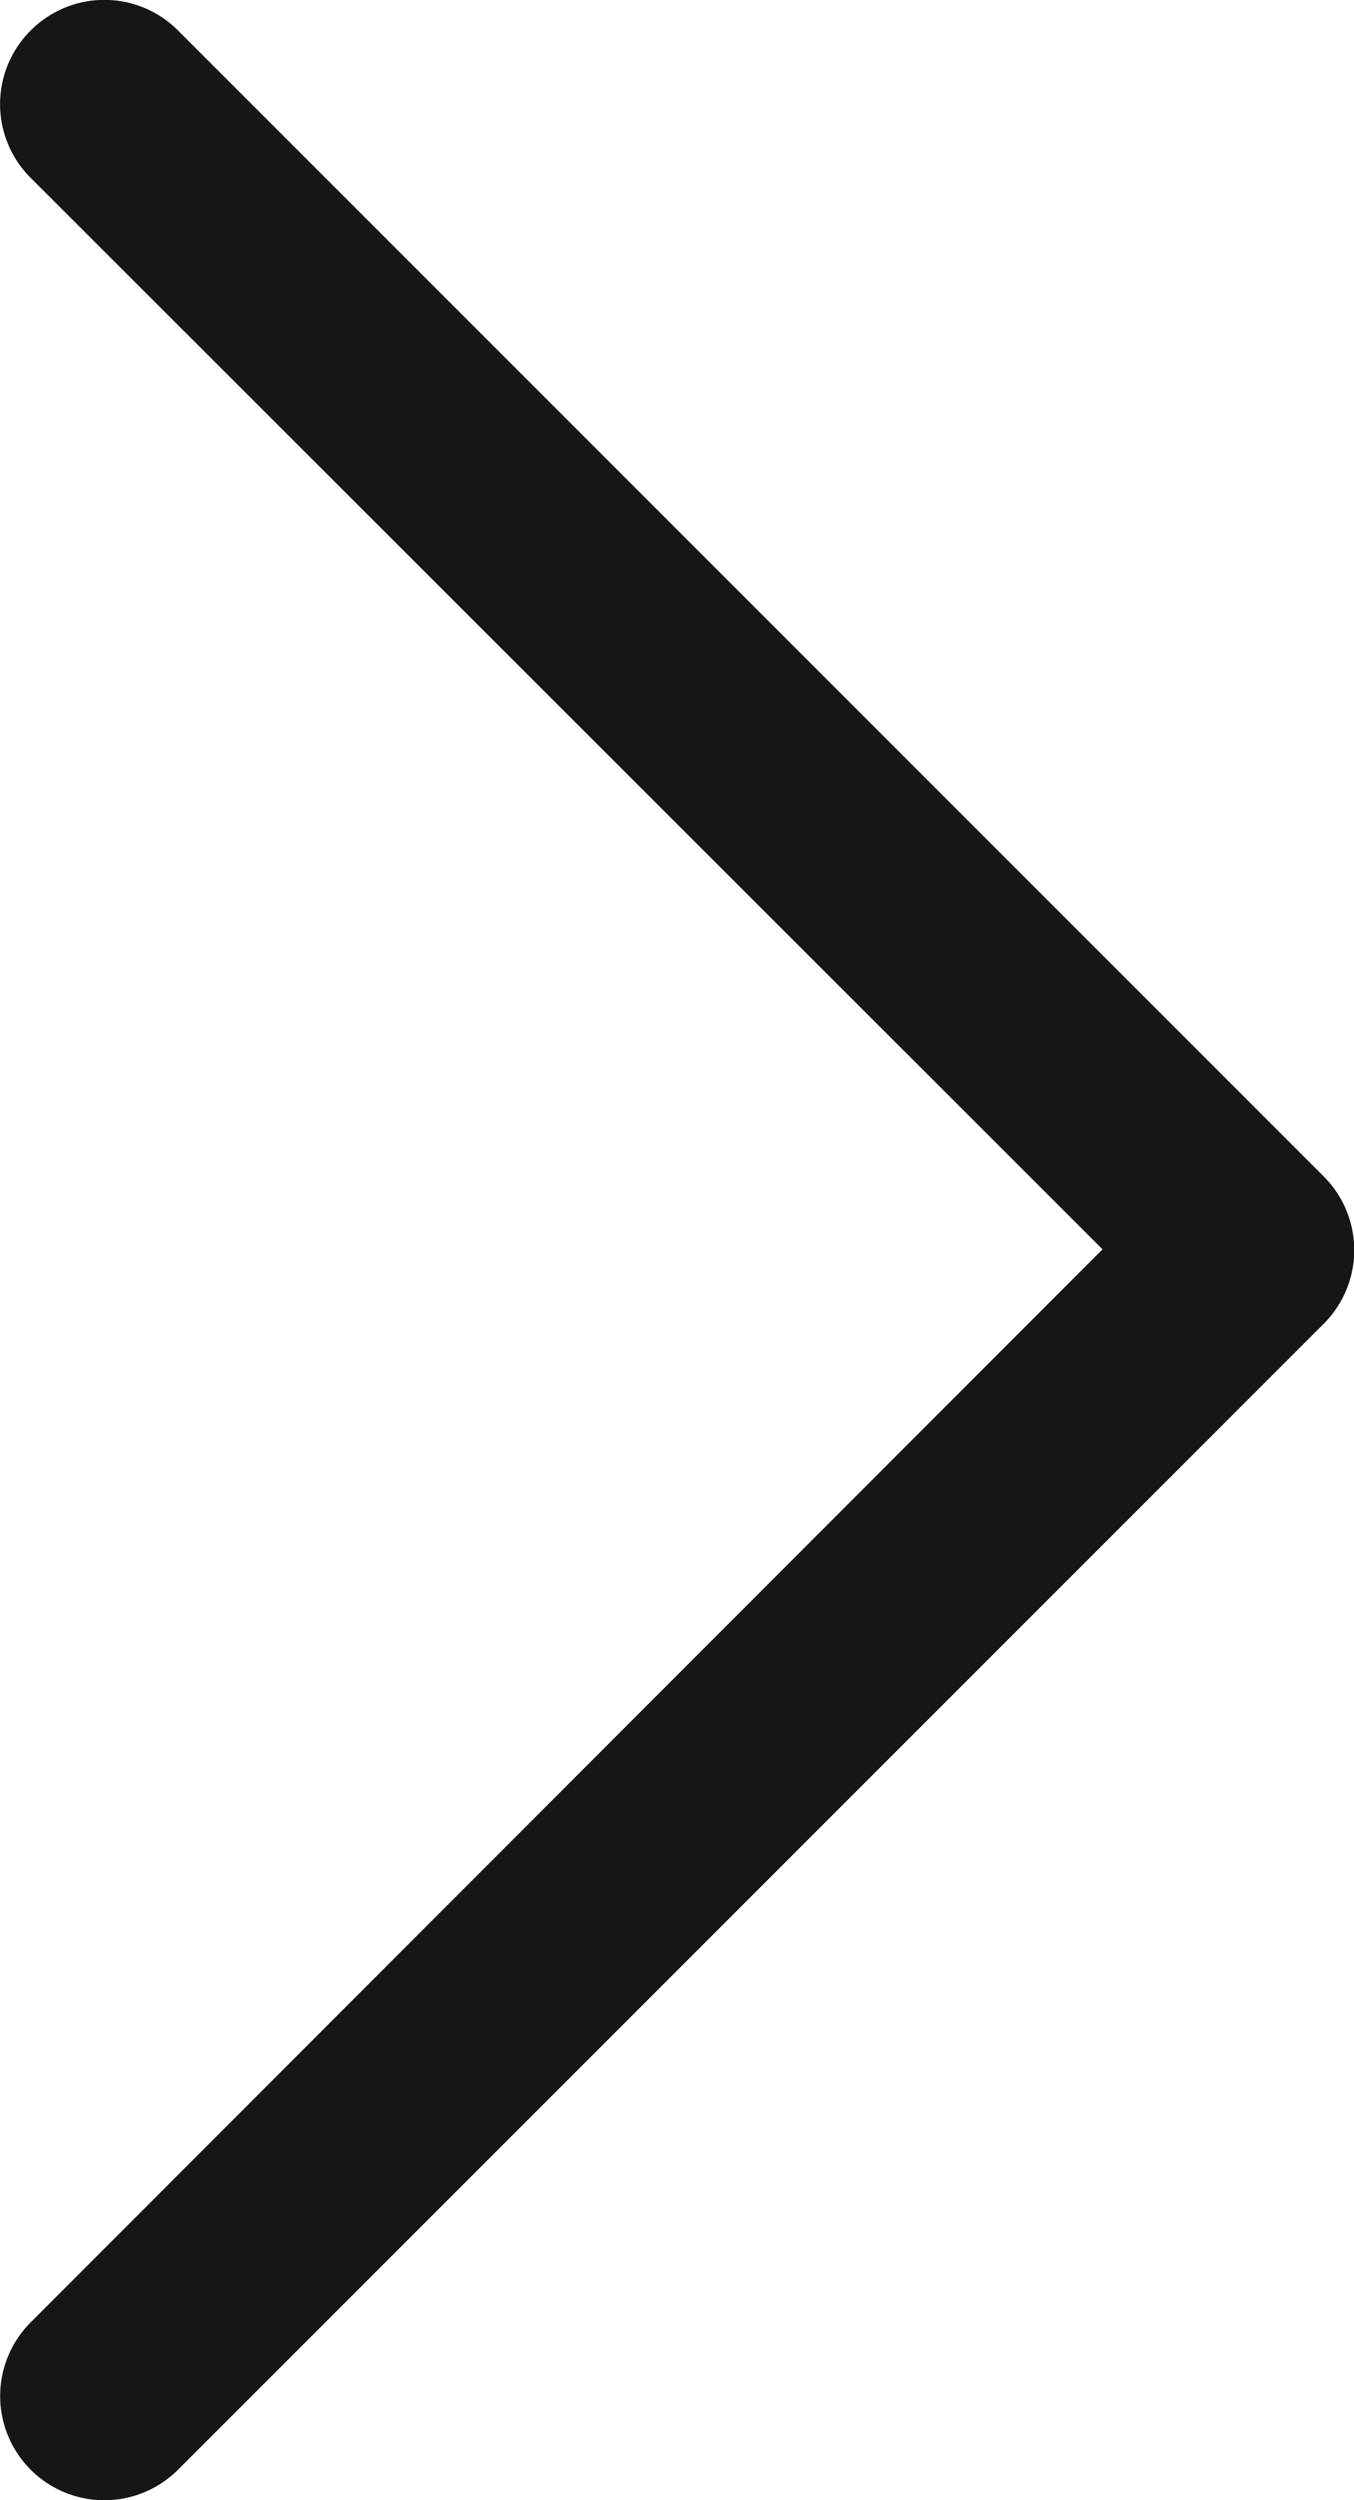
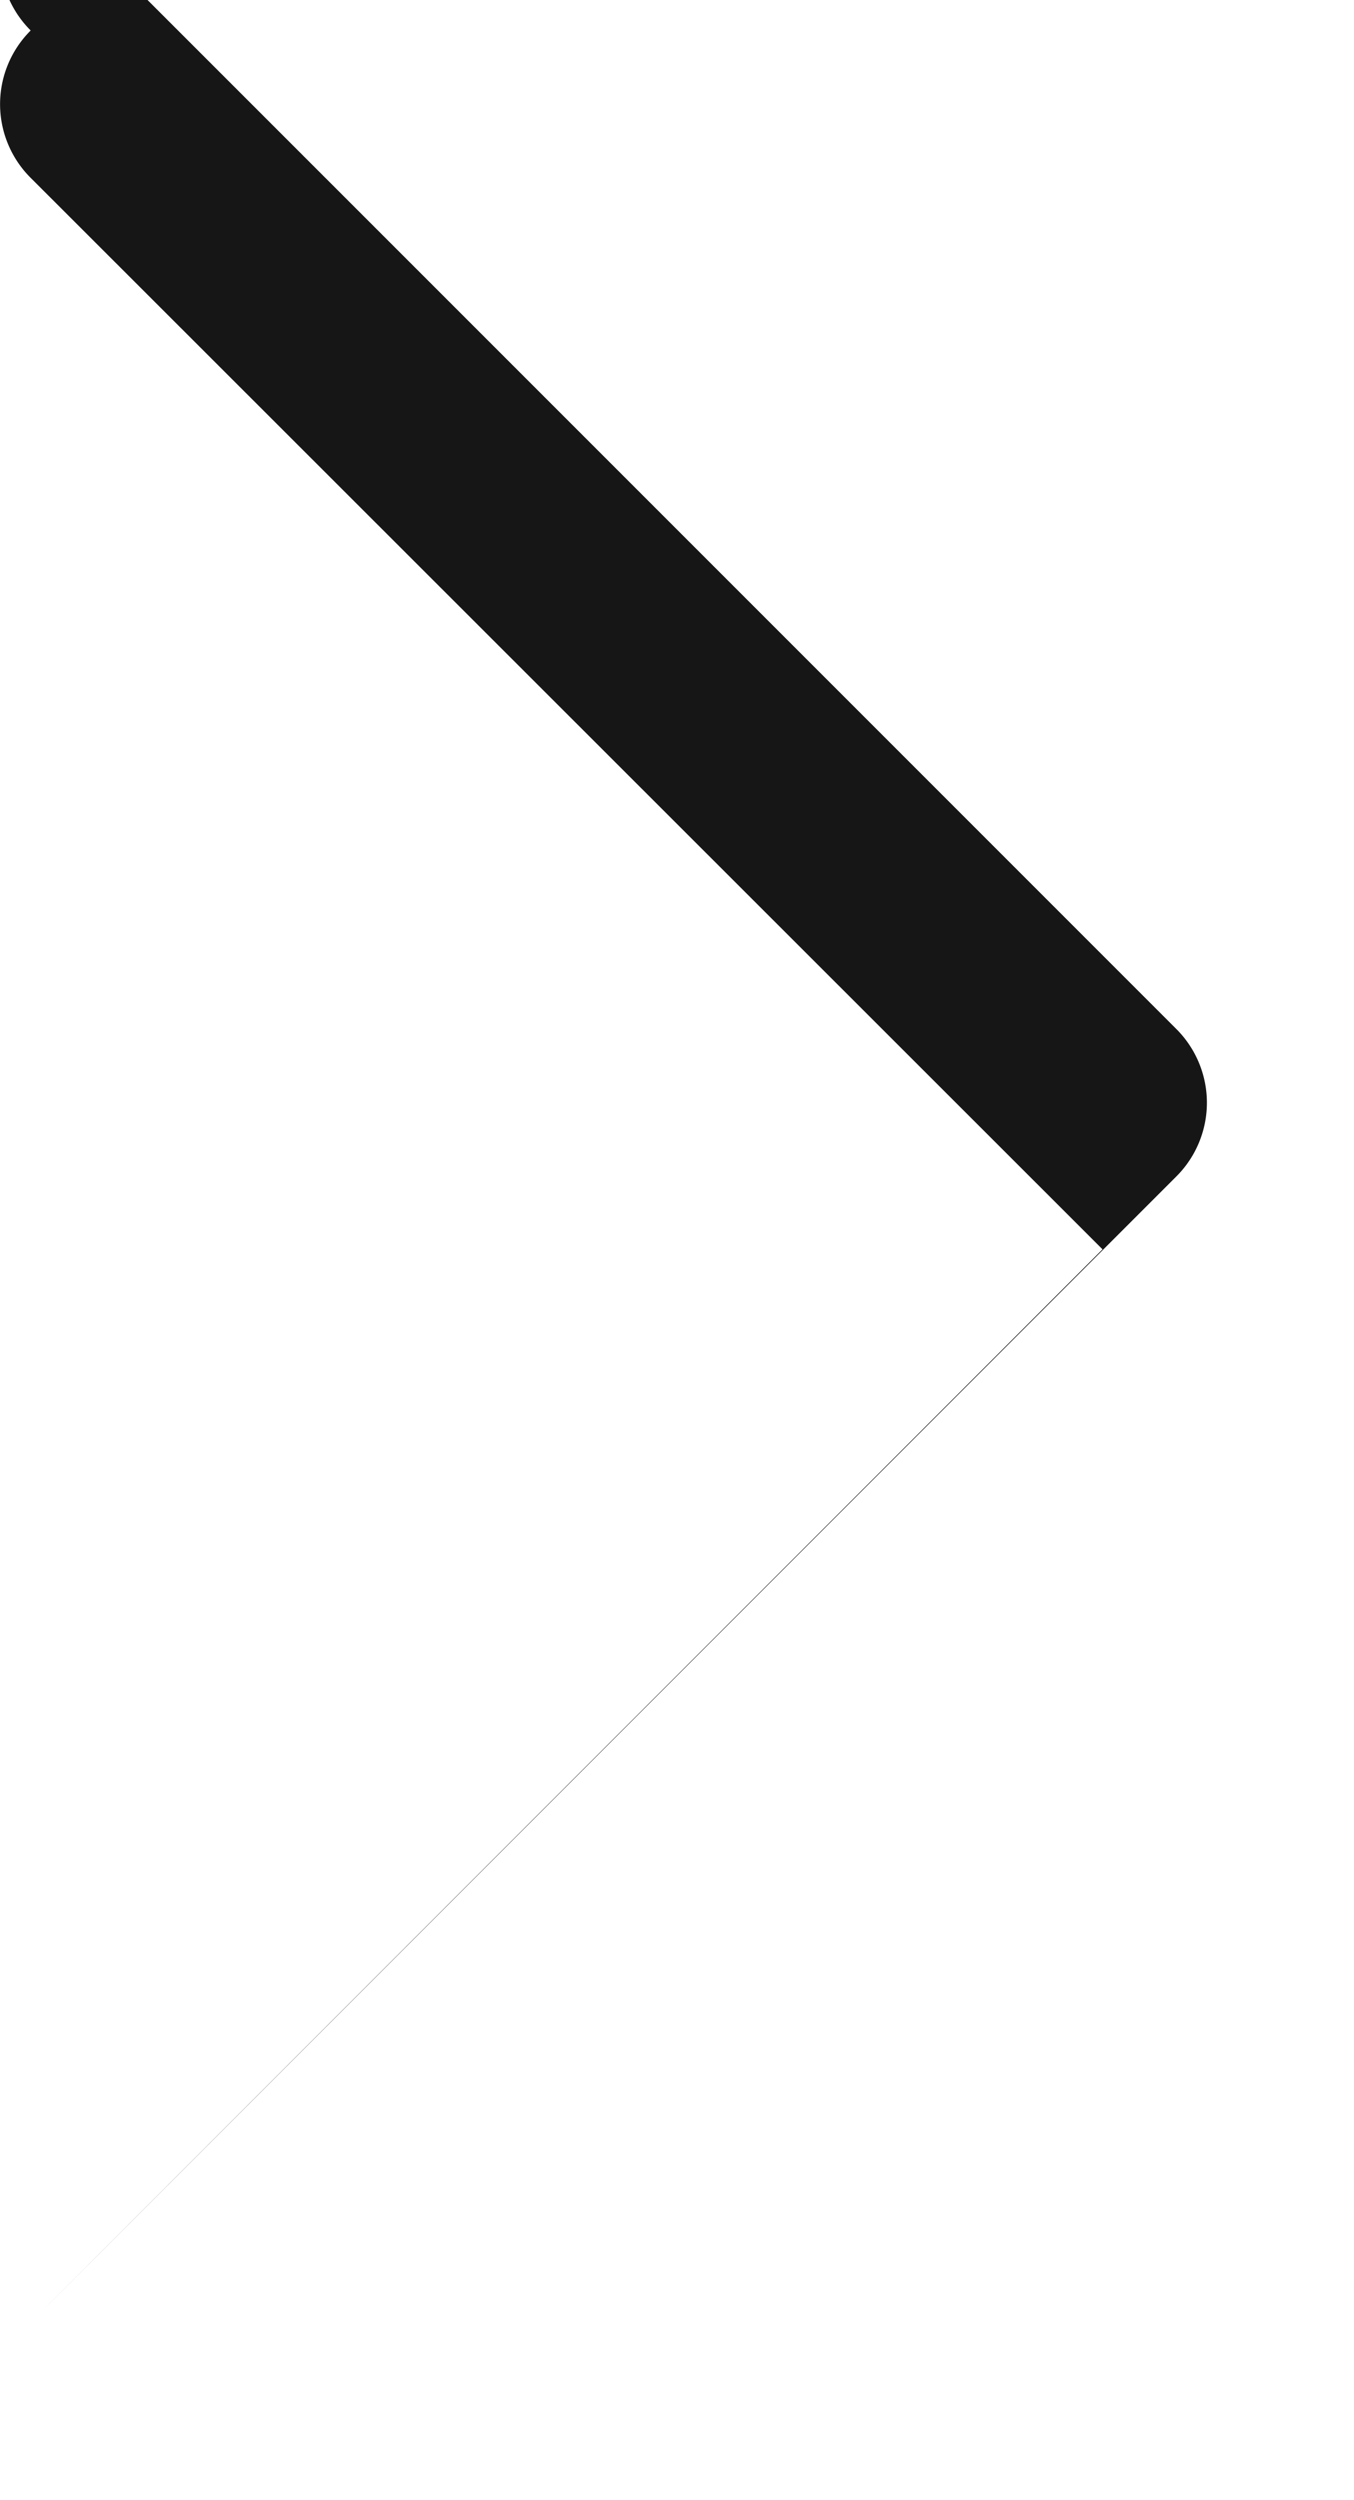
<svg xmlns="http://www.w3.org/2000/svg" width="6.929" height="12.792" viewBox="0 0 6.929 12.792">
  <g id="icon-right-black" transform="translate(-117.336 12.792) rotate(-90)">
    <g id="Group_4143" data-name="Group 4143" transform="translate(0 117.336)">
-       <path id="Path_17545" data-name="Path 17545" d="M12.636,117.493a.532.532,0,0,0-.754,0L6.4,122.978.91,117.493a.533.533,0,1,0-.754.754l5.863,5.863a.533.533,0,0,0,.754,0l5.863-5.863A.532.532,0,0,0,12.636,117.493Z" transform="translate(0 -117.336)" fill="#161616" />
+       <path id="Path_17545" data-name="Path 17545" d="M12.636,117.493a.532.532,0,0,0-.754,0L6.4,122.978.91,117.493l5.863,5.863a.533.533,0,0,0,.754,0l5.863-5.863A.532.532,0,0,0,12.636,117.493Z" transform="translate(0 -117.336)" fill="#161616" />
    </g>
  </g>
</svg>